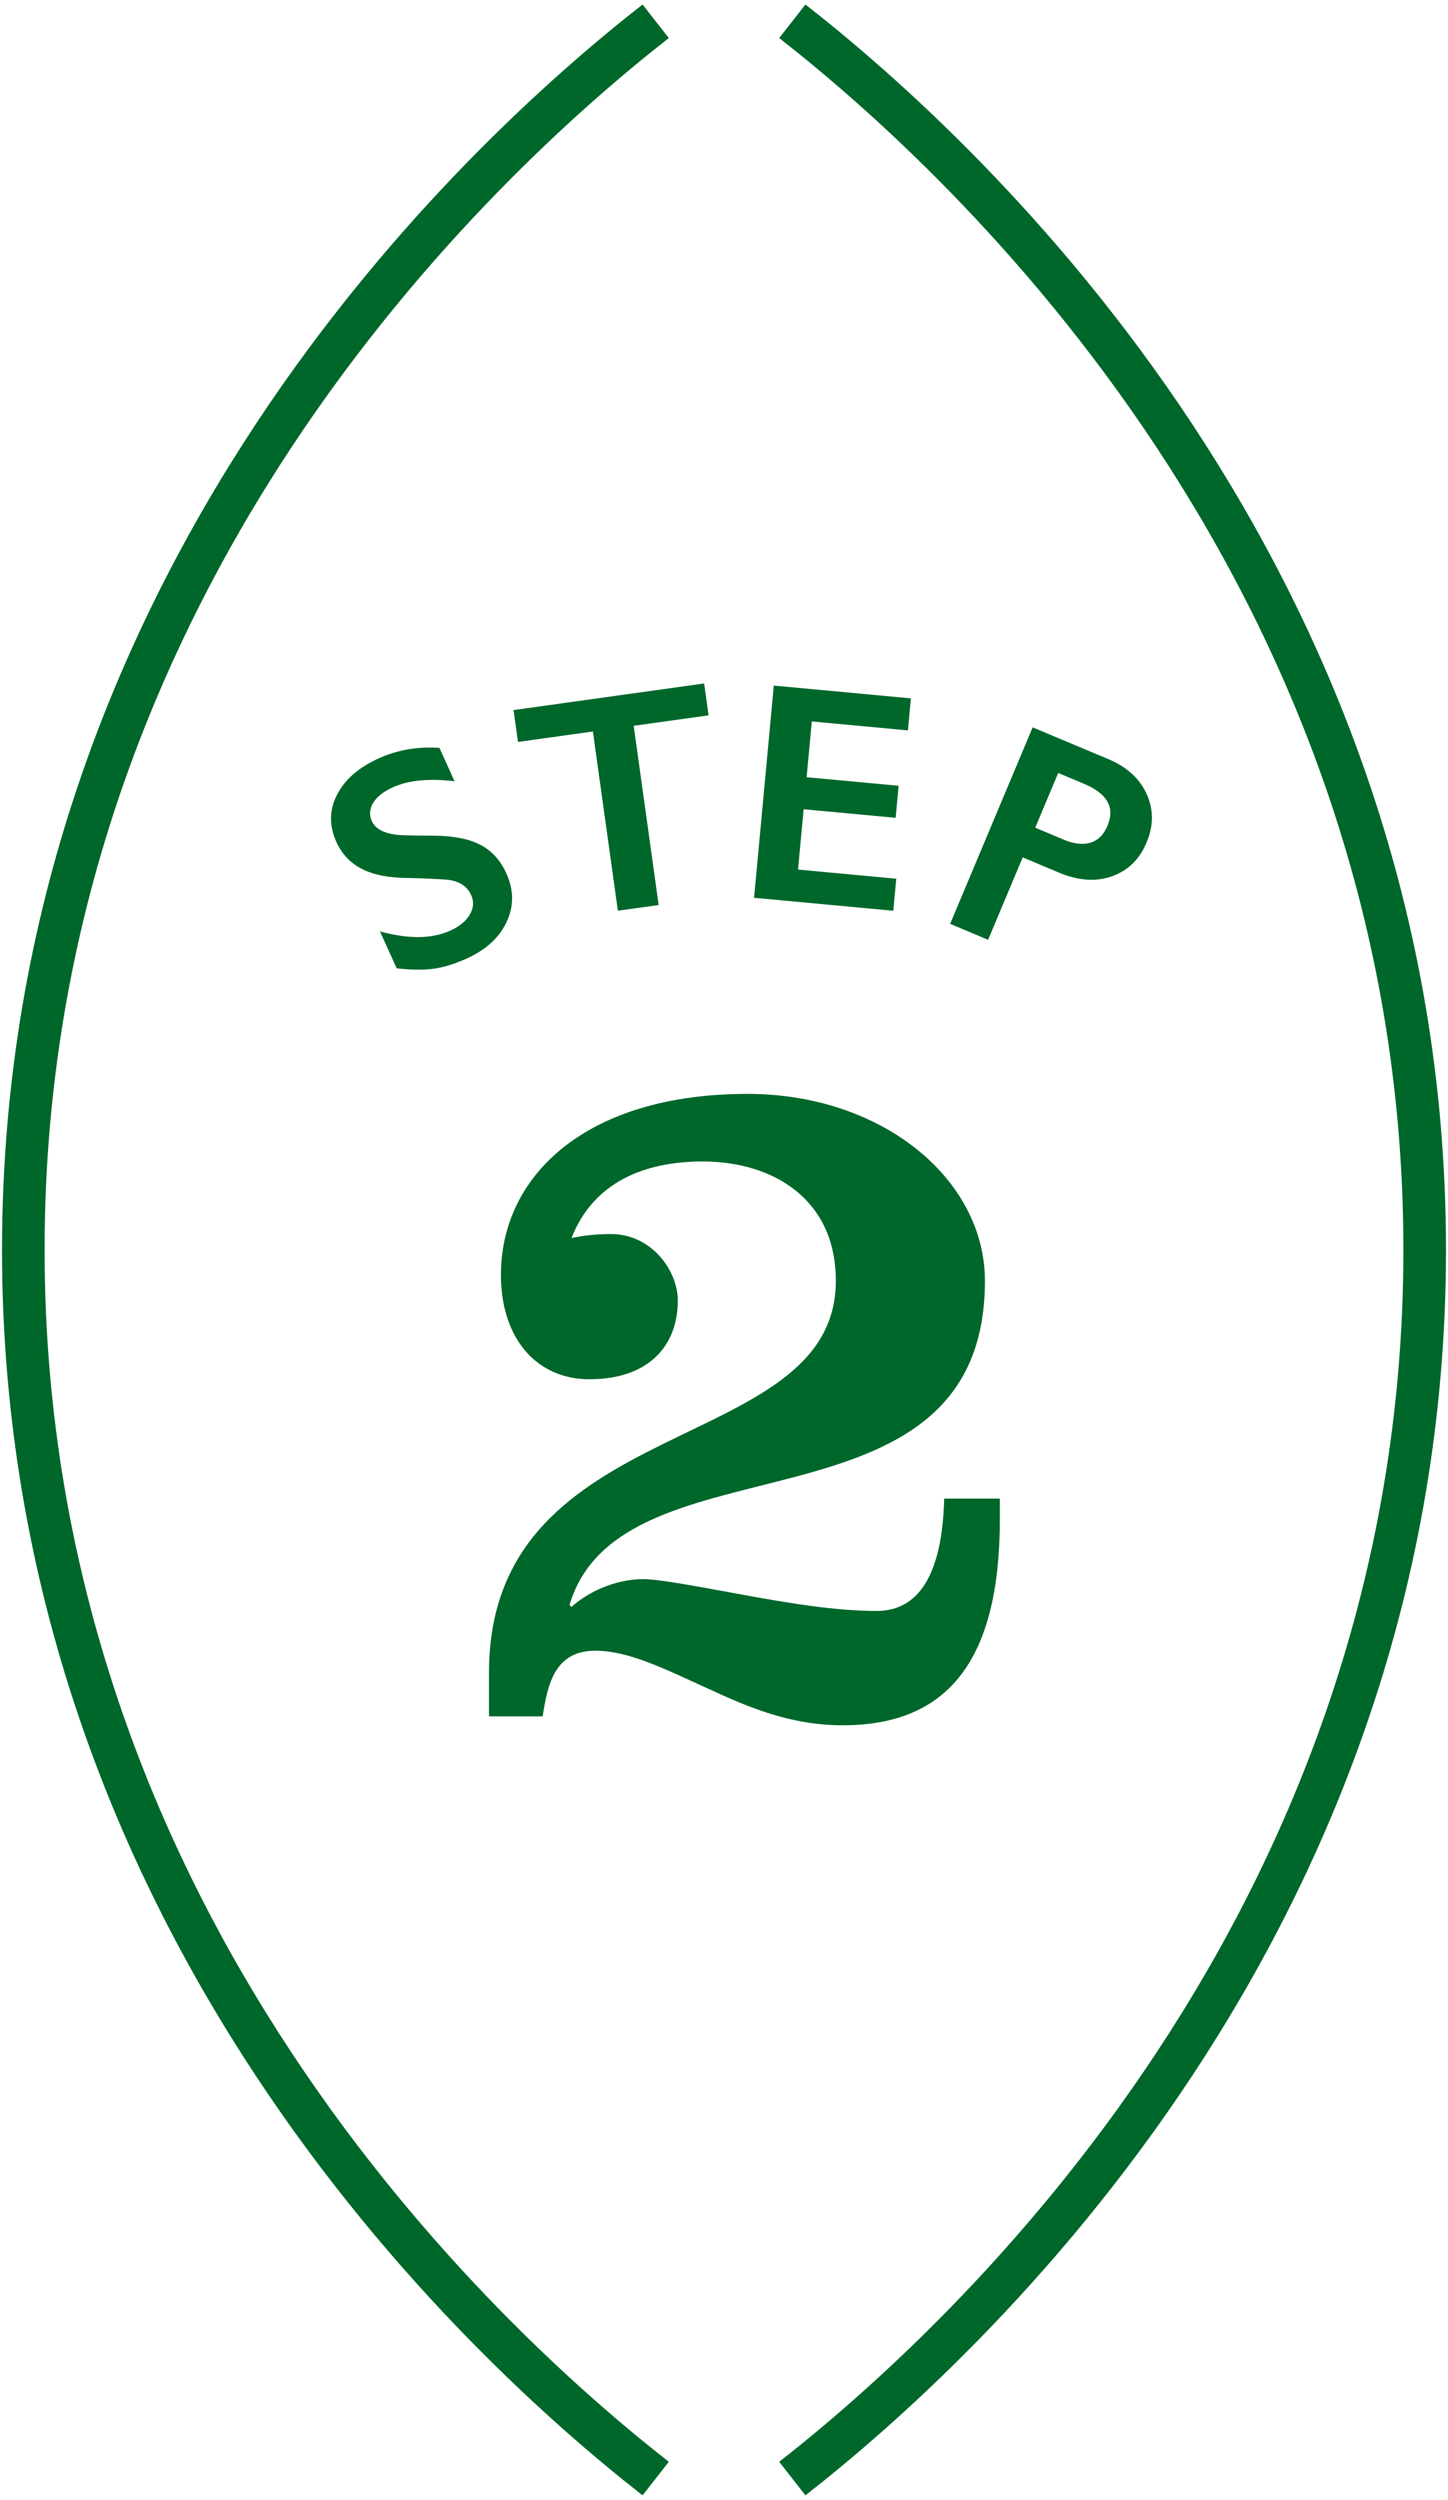
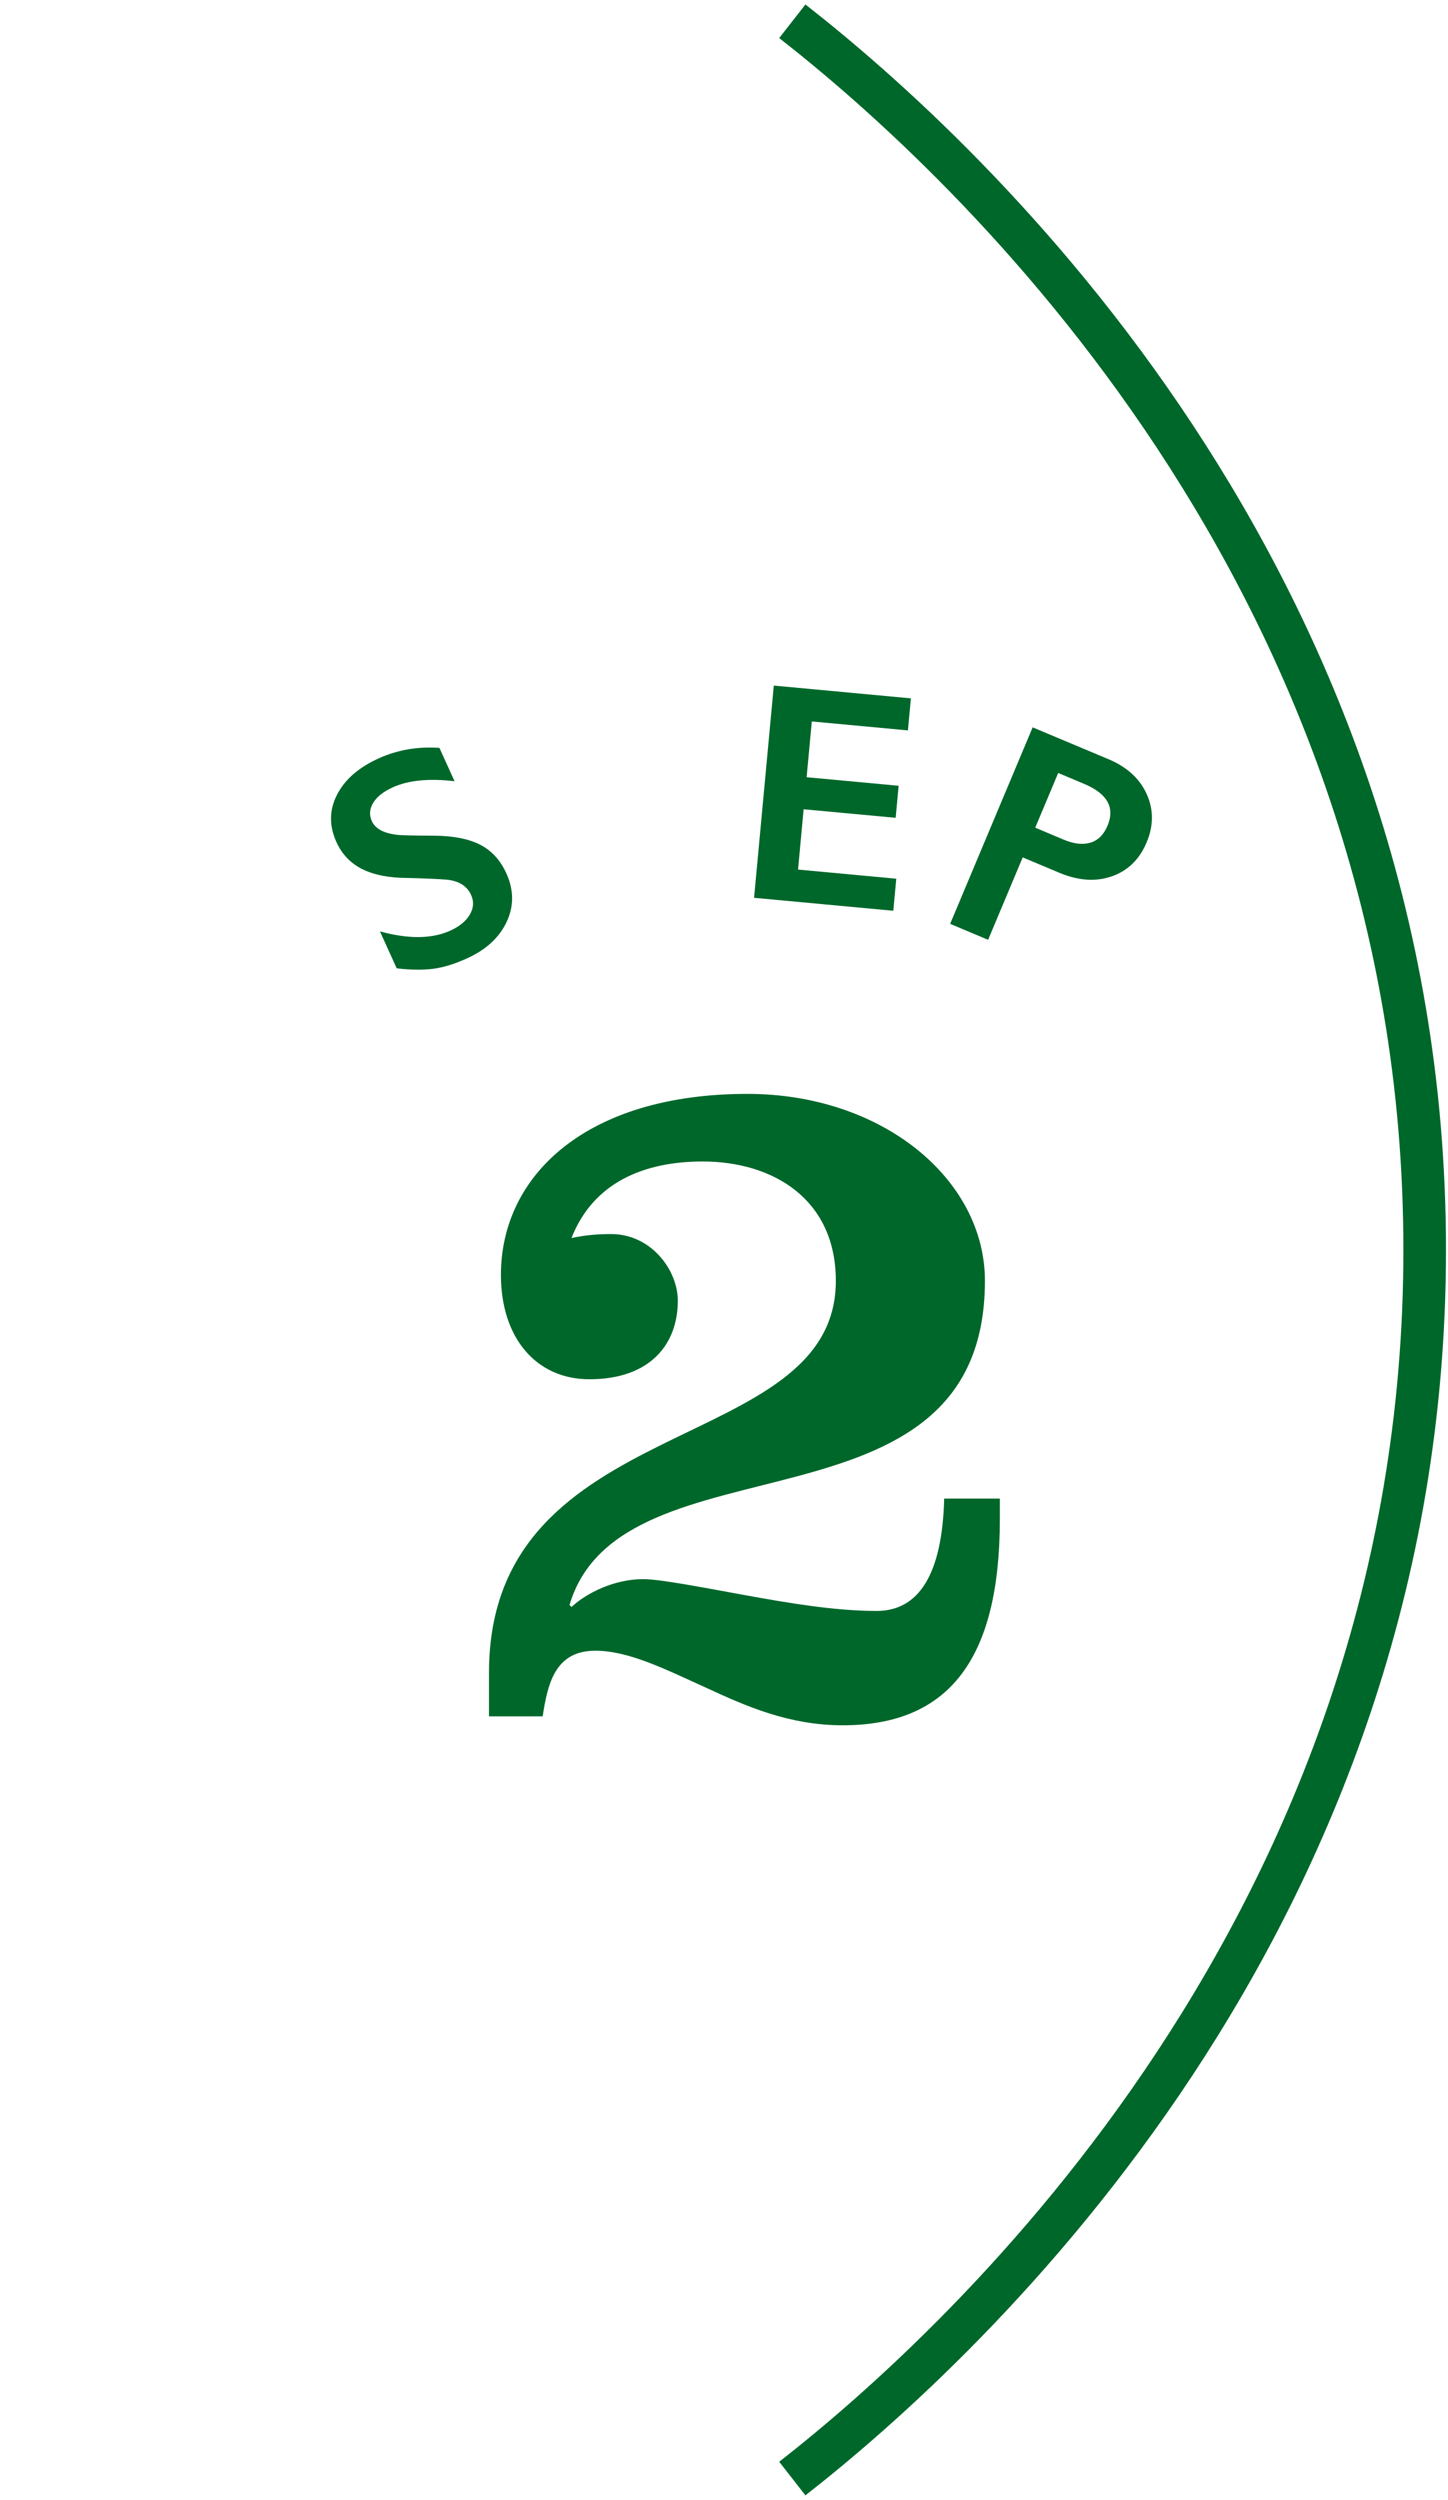
<svg xmlns="http://www.w3.org/2000/svg" enable-background="new 0 0 51 88" viewBox="0 0 51 88">
  <path d="m27.906 87.251c6.202-4.843 22.273-19.666 22.273-43.251s-16.071-38.408-22.273-43.251" fill="none" stroke="#00672a" stroke-linejoin="round" stroke-miterlimit="10" stroke-width="1.5" />
-   <path d="m23.094.749c-6.202 4.843-22.273 19.666-22.273 43.251s16.071 38.408 22.273 43.251" fill="none" stroke="#00672a" stroke-linejoin="round" stroke-miterlimit="10" stroke-width="1.5" />
  <g fill="#00672a">
    <path d="m17.223 60.42v-1.54c0-9.276 12.216-7.561 12.216-13.792 0-2.871-2.205-4.201-4.69-4.201-2.065 0-3.851.735-4.621 2.695.49-.105.91-.14 1.4-.14 1.4 0 2.345 1.26 2.345 2.346 0 1.54-.98 2.765-3.115 2.765-1.855 0-3.115-1.435-3.115-3.675 0-3.5 3.01-6.371 8.681-6.371 4.761 0 8.366 3.01 8.366 6.581 0 9.311-12.811 5.25-14.631 11.411l.07.07c.525-.49 1.505-.98 2.521-.98.595 0 2.03.28 3.57.56s3.186.56 4.655.56c1.47 0 2.311-1.26 2.38-3.956h1.96v.735c0 4.9-1.785 7.246-5.531 7.246-1.89 0-3.396-.665-4.831-1.33-1.4-.63-2.695-1.295-3.885-1.295-1.435 0-1.68 1.19-1.855 2.31h-1.89z" />
    <path d="m13.329 26.7c.665-.302 1.381-.426 2.148-.373l.533 1.174c-.901-.106-1.626-.035-2.174.214-.333.151-.563.333-.692.547s-.145.428-.047.644c.117.258.399.417.847.477.127.021.587.032 1.378.035.681.01 1.218.12 1.613.33.394.21.694.542.899.996.267.587.27 1.156.011 1.708s-.724.98-1.396 1.285c-.437.198-.834.32-1.193.367-.358.046-.786.041-1.284-.016l-.59-1.301c1.005.275 1.831.267 2.477-.026.323-.146.552-.335.688-.565.135-.23.15-.461.045-.693-.144-.316-.434-.496-.869-.538-.358-.026-.813-.046-1.366-.059-.649 0-1.18-.104-1.594-.309-.414-.206-.718-.523-.914-.954-.26-.574-.254-1.128.019-1.663.273-.535.76-.961 1.461-1.28z" />
-     <path d="m24.801 24.059.156 1.123-2.638.368.88 6.309-1.437.2-.88-6.309-2.638.368-.157-1.122z" />
    <path d="m32.083 24.584-.105 1.128-3.385-.315-.183 1.963 3.241.301-.105 1.128-3.241-.301-.197 2.123 3.46.322-.105 1.128-4.904-.456.695-7.471z" />
    <path d="m39.046 26.727c.647.272 1.094.68 1.341 1.225s.247 1.112-.002 1.703c-.251.598-.659.995-1.223 1.193-.565.198-1.182.156-1.853-.125l-1.288-.541-1.219 2.902-1.337-.562 2.906-6.918zm-1.579 2.832c.356.149.669.185.938.105.268-.08.47-.279.604-.6.268-.637-.008-1.127-.827-1.471l-.911-.383-.809 1.926z" />
  </g>
</svg>